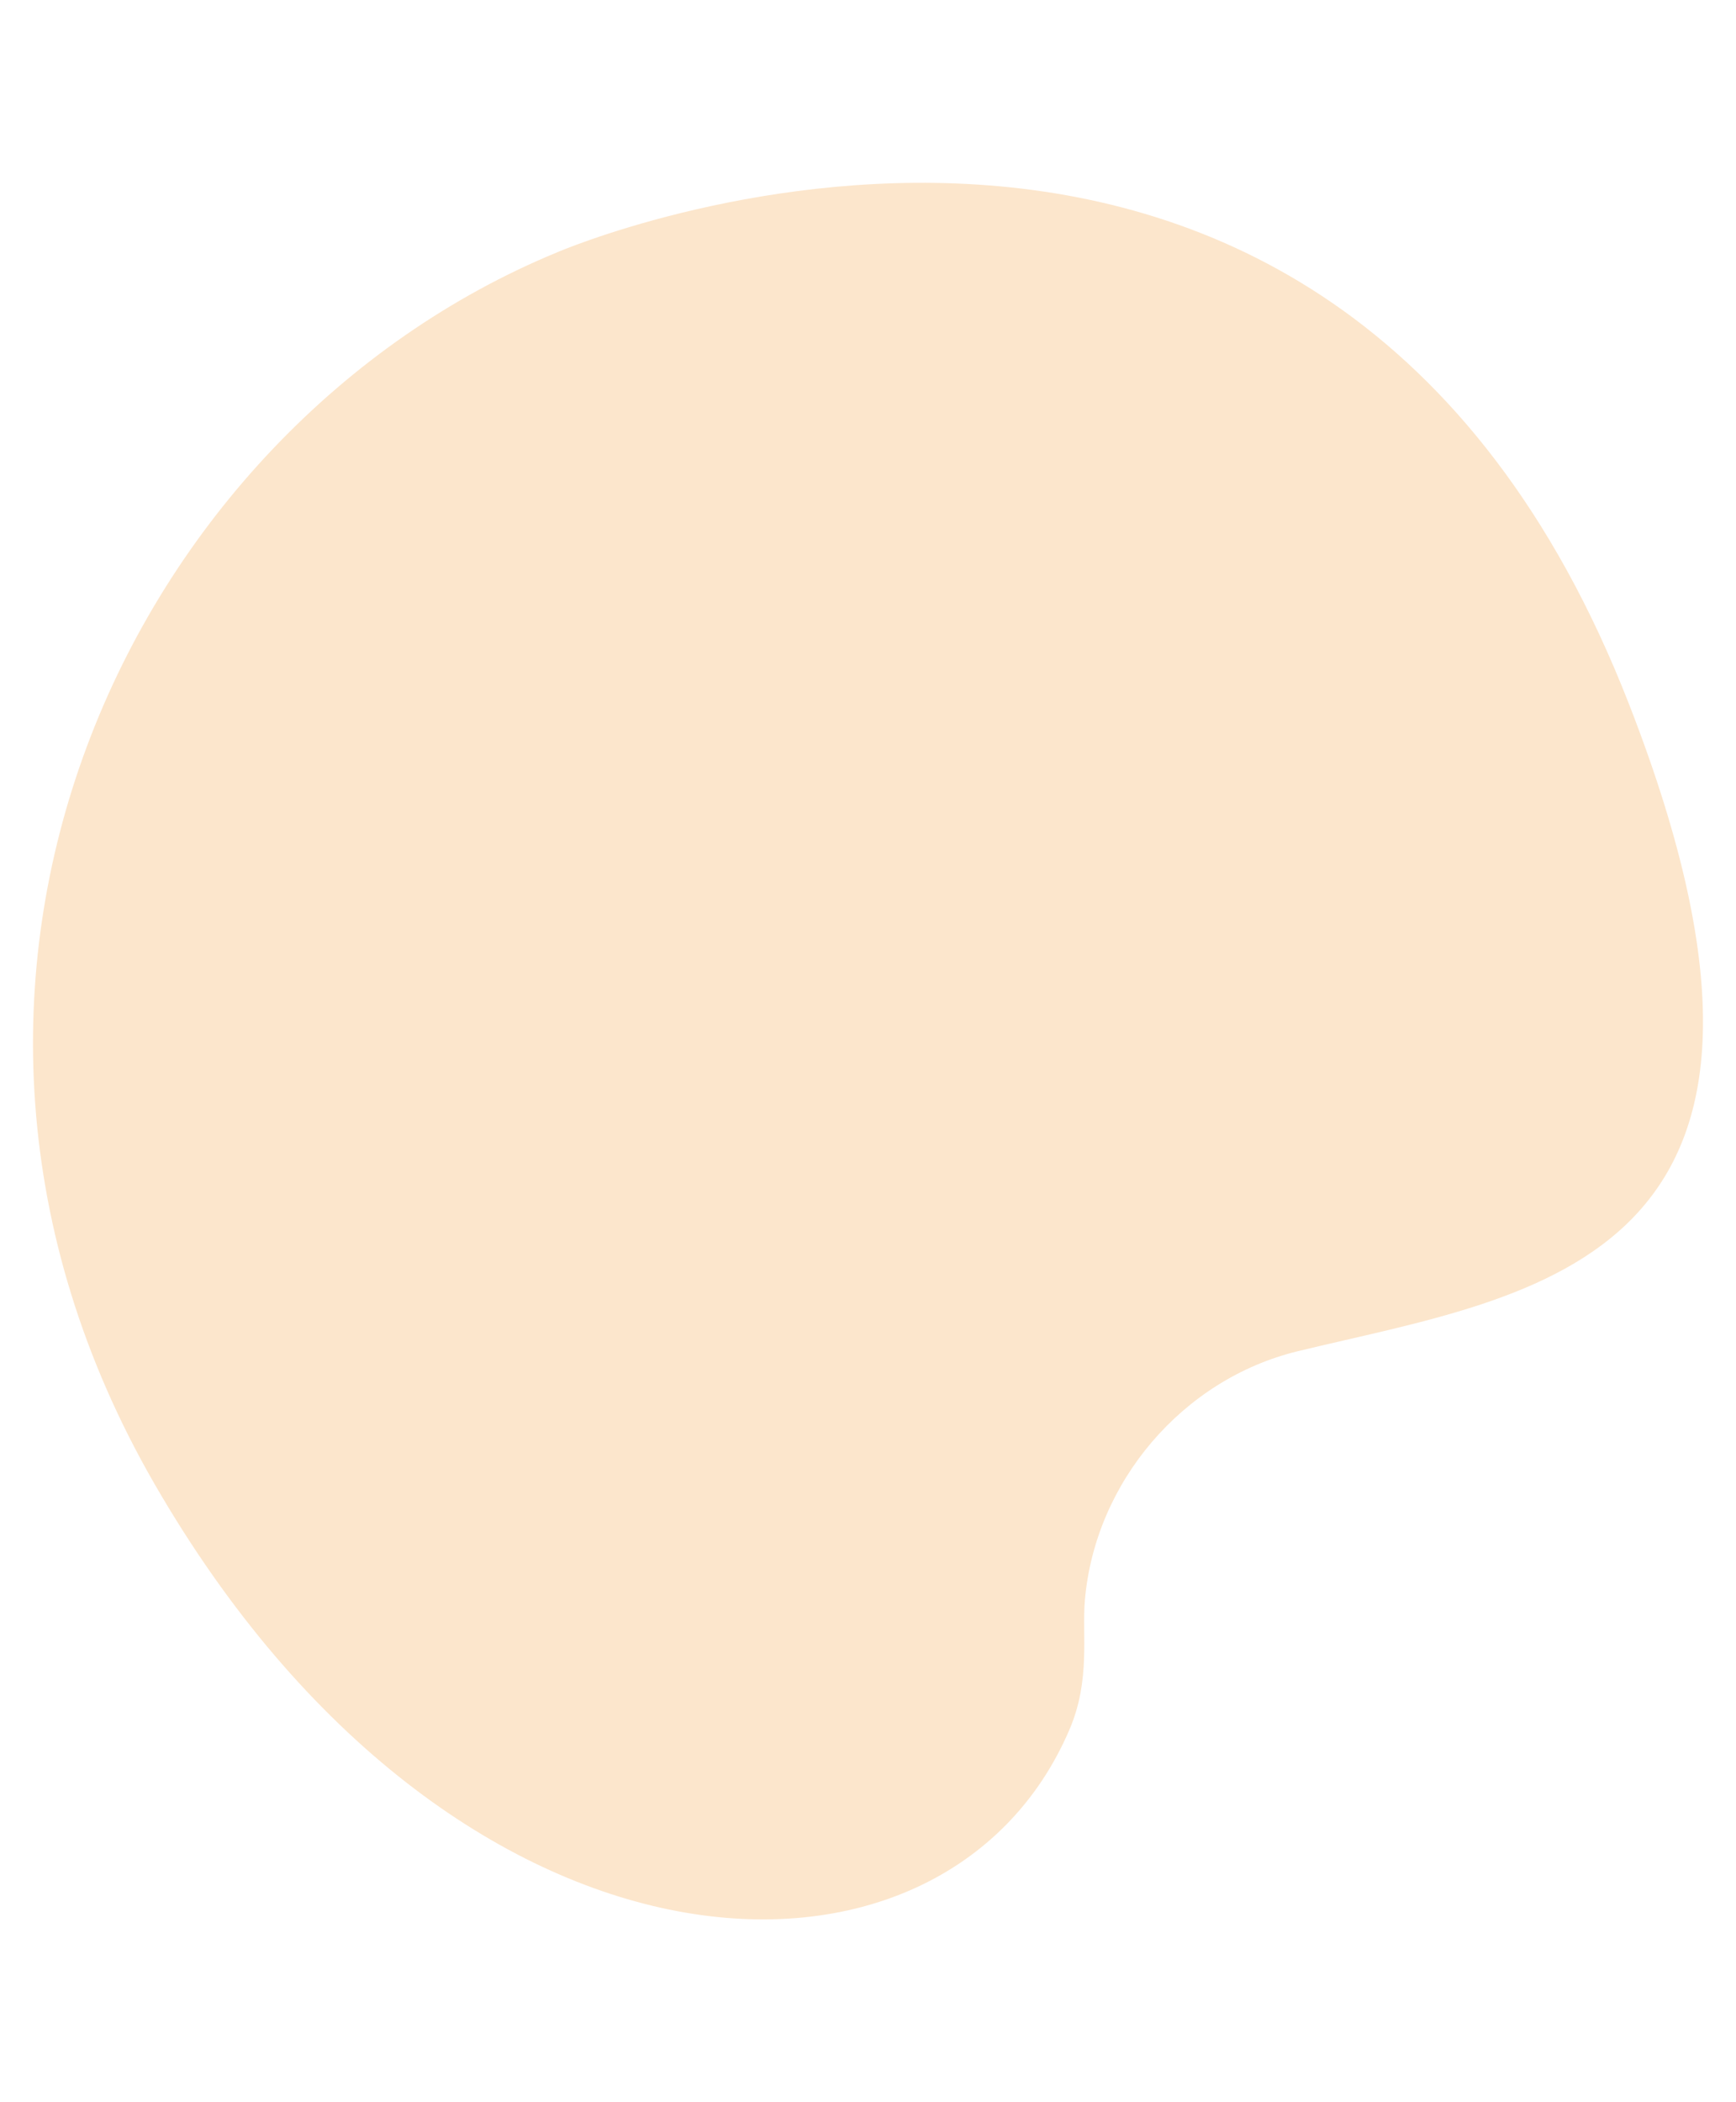
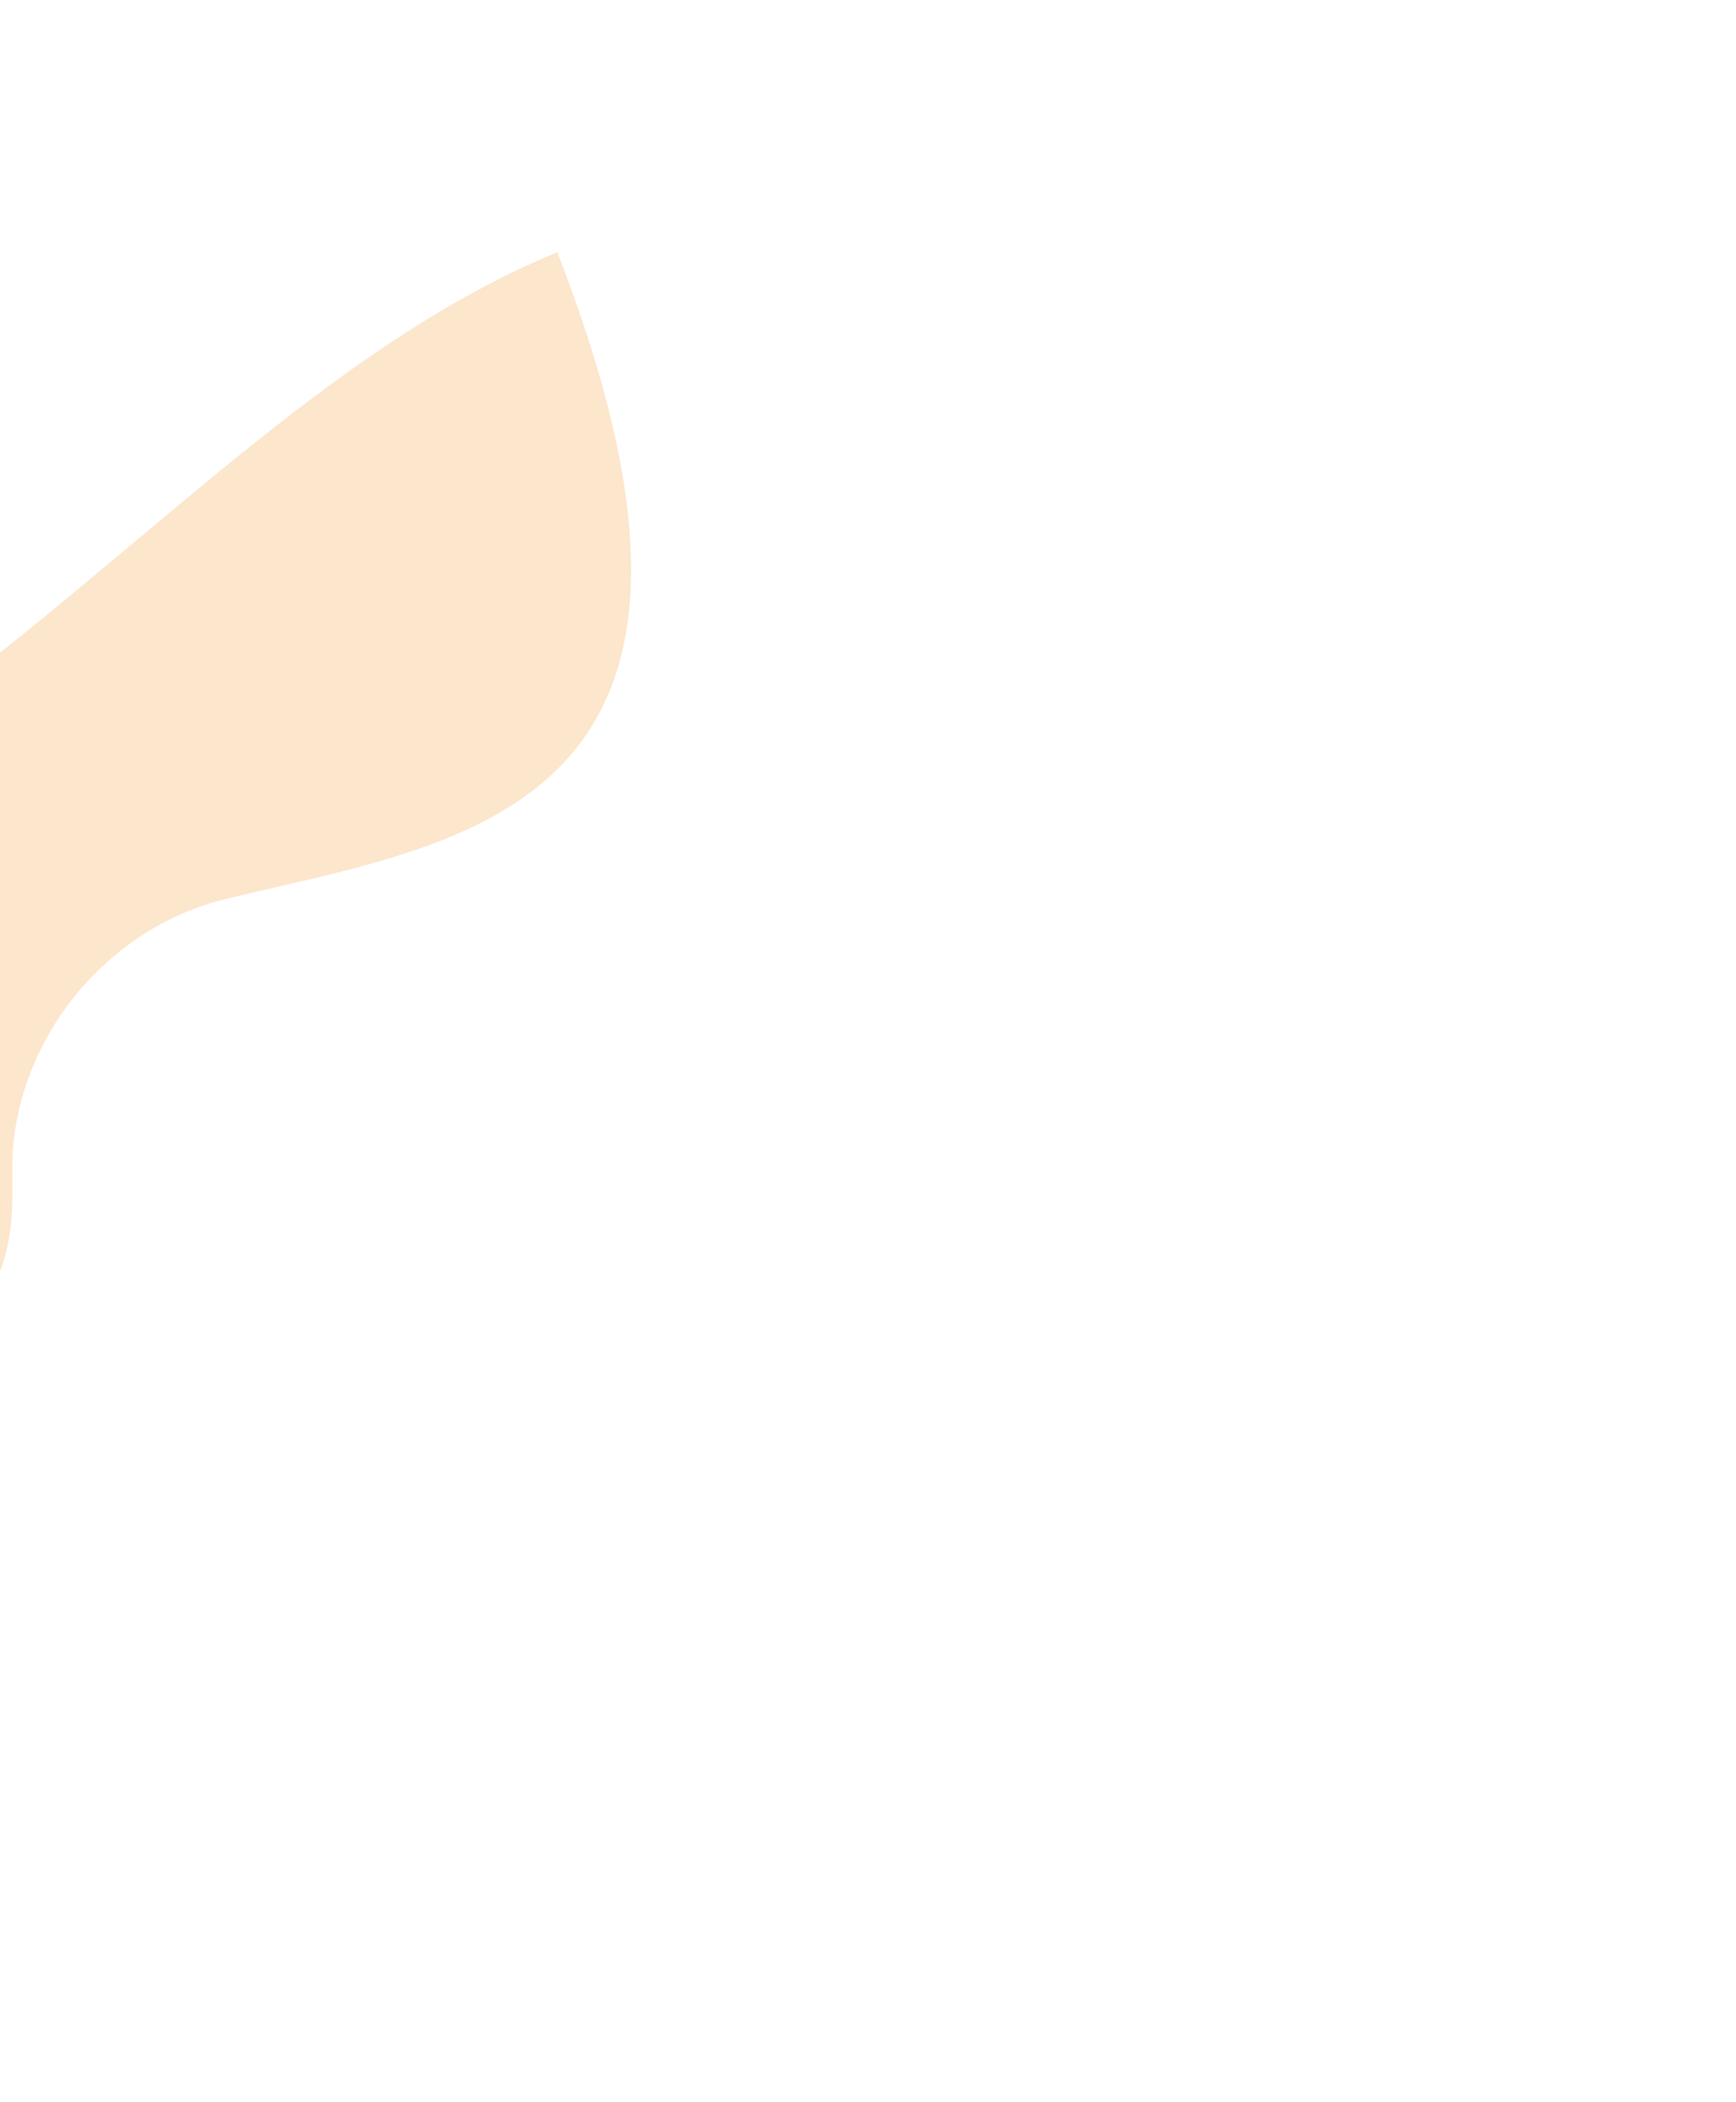
<svg xmlns="http://www.w3.org/2000/svg" id="Ebene_4" data-name="Ebene 4" viewBox="0 0 437 529">
  <defs>
    <style>
      .cls-1 {
        fill: #fce6cc;
      }
    </style>
  </defs>
-   <path class="cls-1" d="m140.28,63.48s193.04-83.3,269.83,113.81c54.89,140.89-23.55,148.2-83.42,162.73-28.96,7.03-51.06,32.93-53.6,62.71-.74,8.67,1.46,19.99-3.84,32.42-31.51,73.86-155.04,68.78-230.34-61.71C-33.97,247.12,32.69,107.8,140.28,63.48" />
+   <path class="cls-1" d="m140.28,63.48c54.89,140.89-23.55,148.2-83.42,162.73-28.96,7.03-51.06,32.93-53.6,62.71-.74,8.67,1.46,19.99-3.84,32.42-31.51,73.86-155.04,68.78-230.34-61.71C-33.97,247.12,32.69,107.8,140.28,63.48" />
</svg>